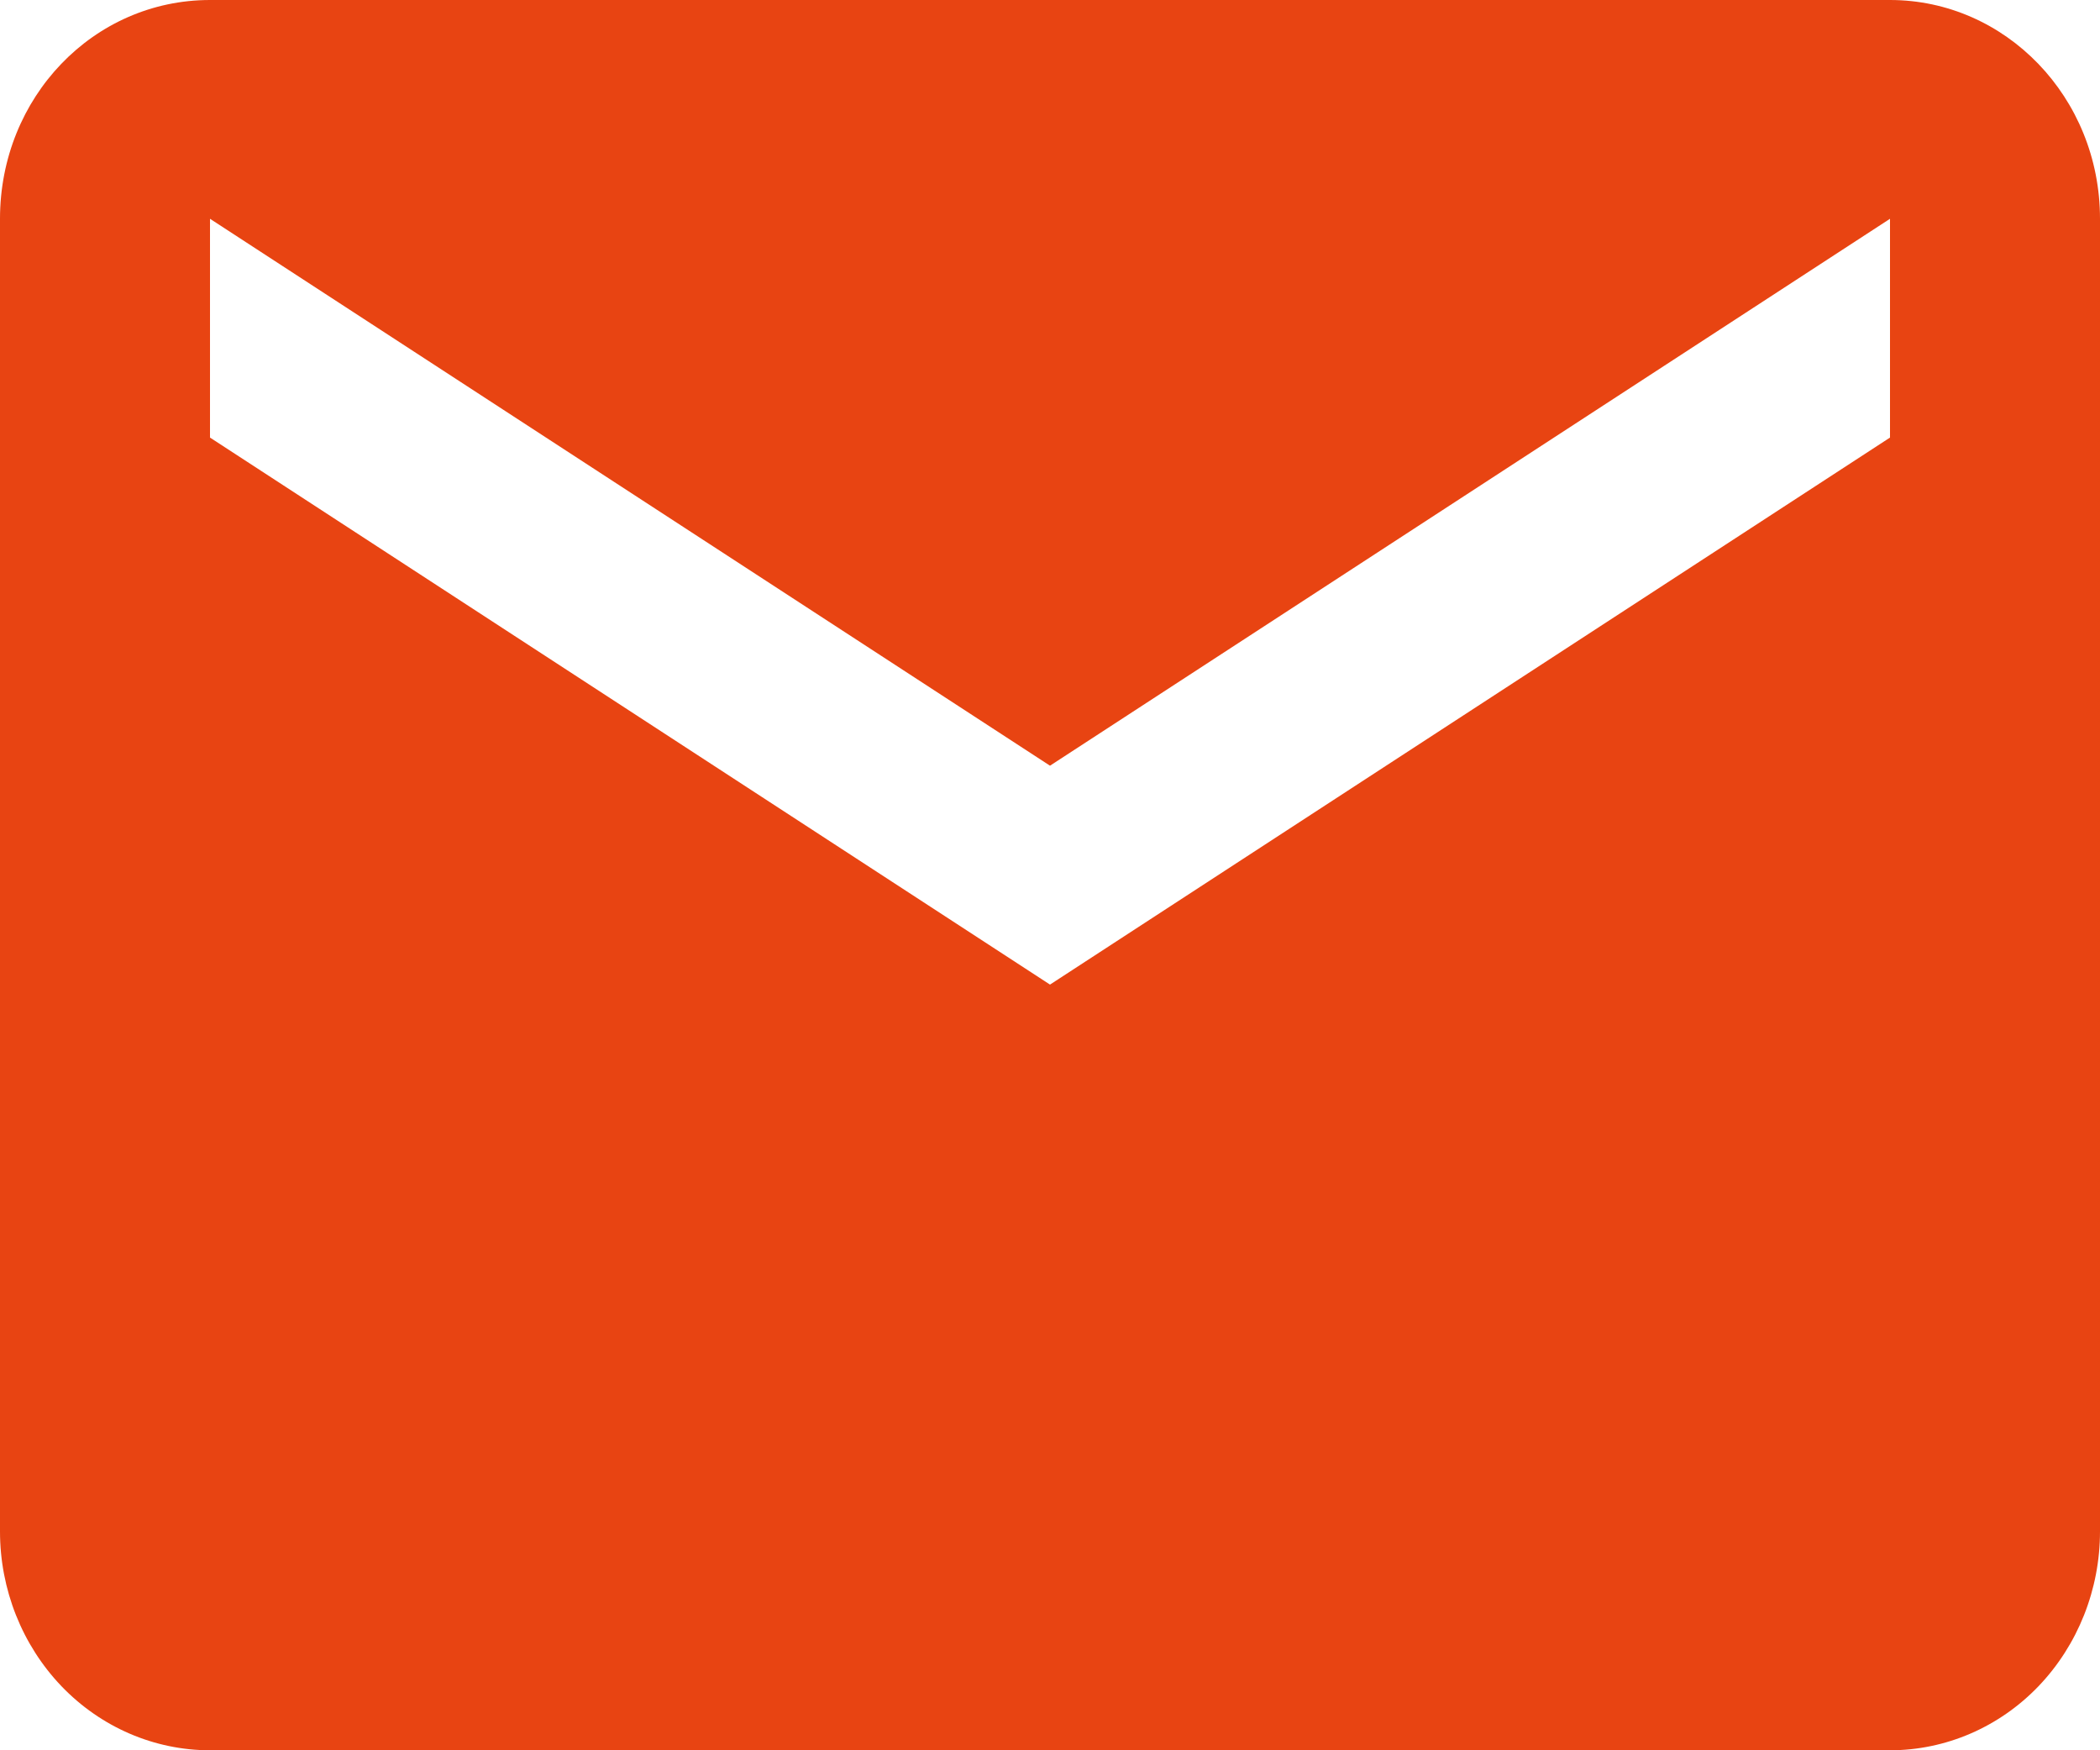
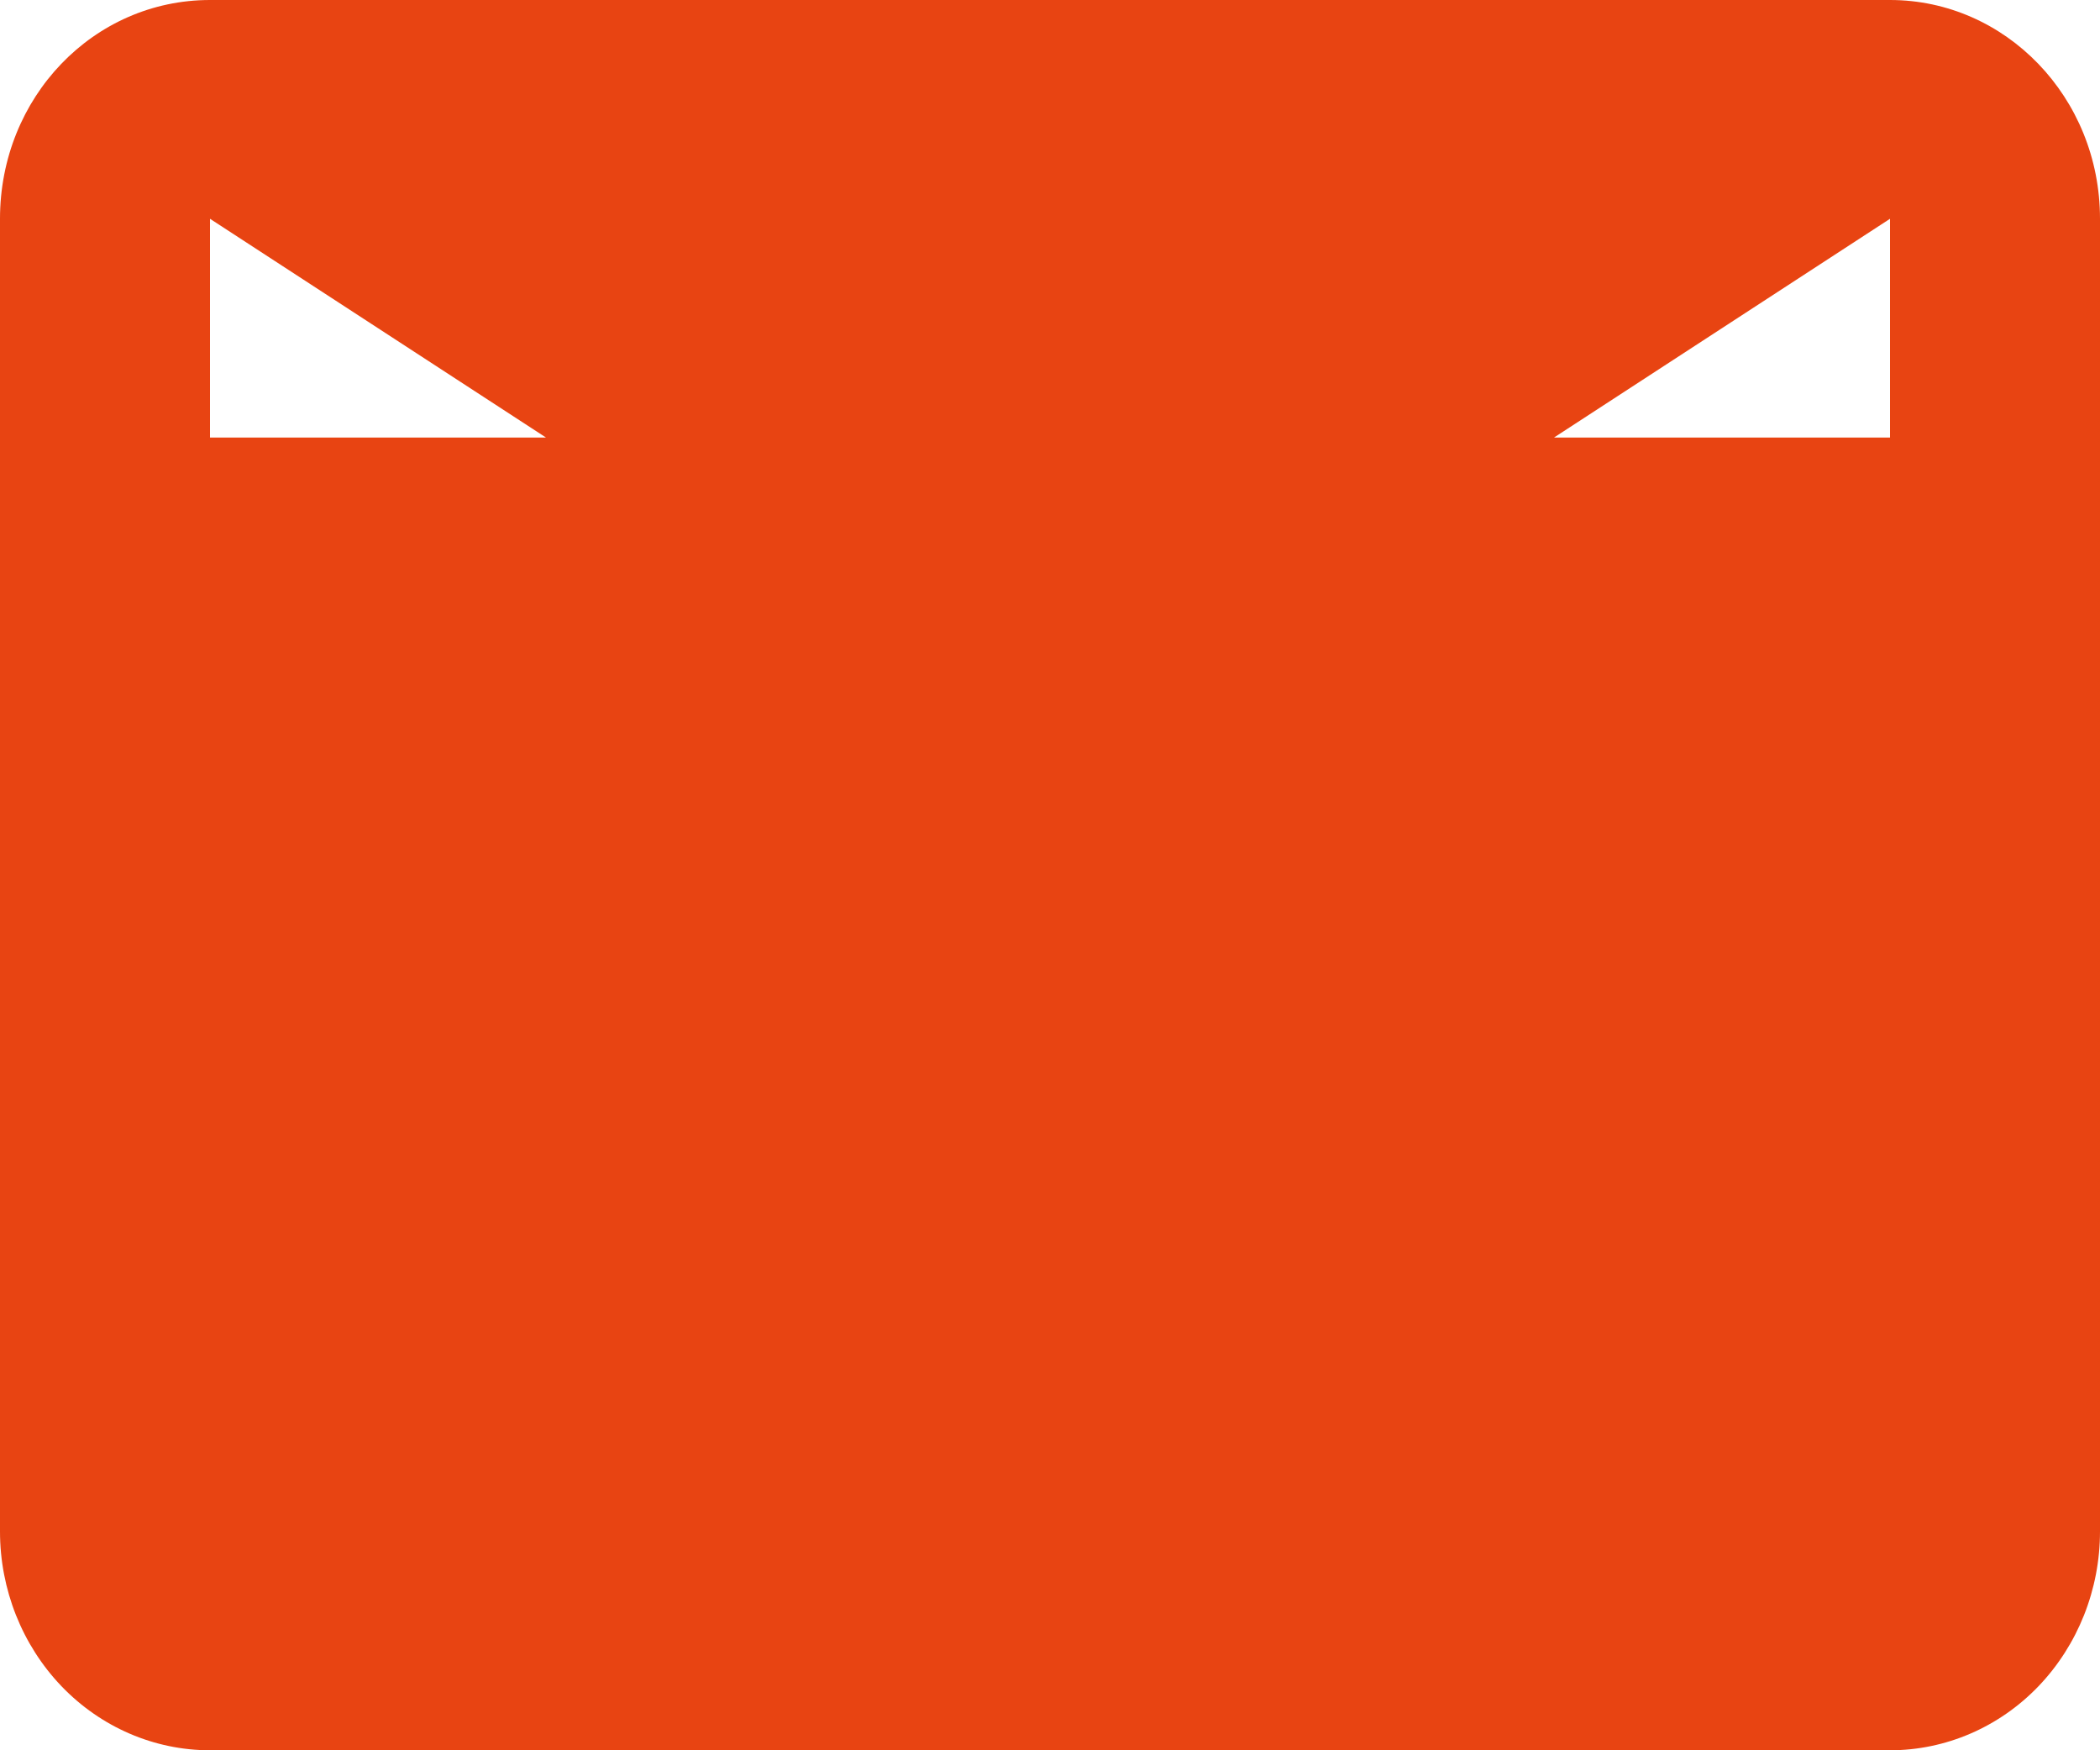
<svg xmlns="http://www.w3.org/2000/svg" width="18" height="15" viewBox="0 0 18 15" fill="none">
-   <path d="M16.2 3.75L9 8.438L1.8 3.75V1.875L9 6.562L16.2 1.875M16.2 0H1.8C0.801 0 0 0.834 0 1.875V13.125C0 13.622 0.19 14.099 0.527 14.451C0.865 14.803 1.323 15 1.8 15H16.2C16.677 15 17.135 14.803 17.473 14.451C17.81 14.099 18 13.622 18 13.125V1.875C18 0.834 17.19 0 16.2 0Z" fill="#E84412" />
+   <path d="M16.2 3.75L1.8 3.75V1.875L9 6.562L16.2 1.875M16.2 0H1.8C0.801 0 0 0.834 0 1.875V13.125C0 13.622 0.19 14.099 0.527 14.451C0.865 14.803 1.323 15 1.8 15H16.2C16.677 15 17.135 14.803 17.473 14.451C17.81 14.099 18 13.622 18 13.125V1.875C18 0.834 17.19 0 16.2 0Z" fill="#E84412" />
</svg>